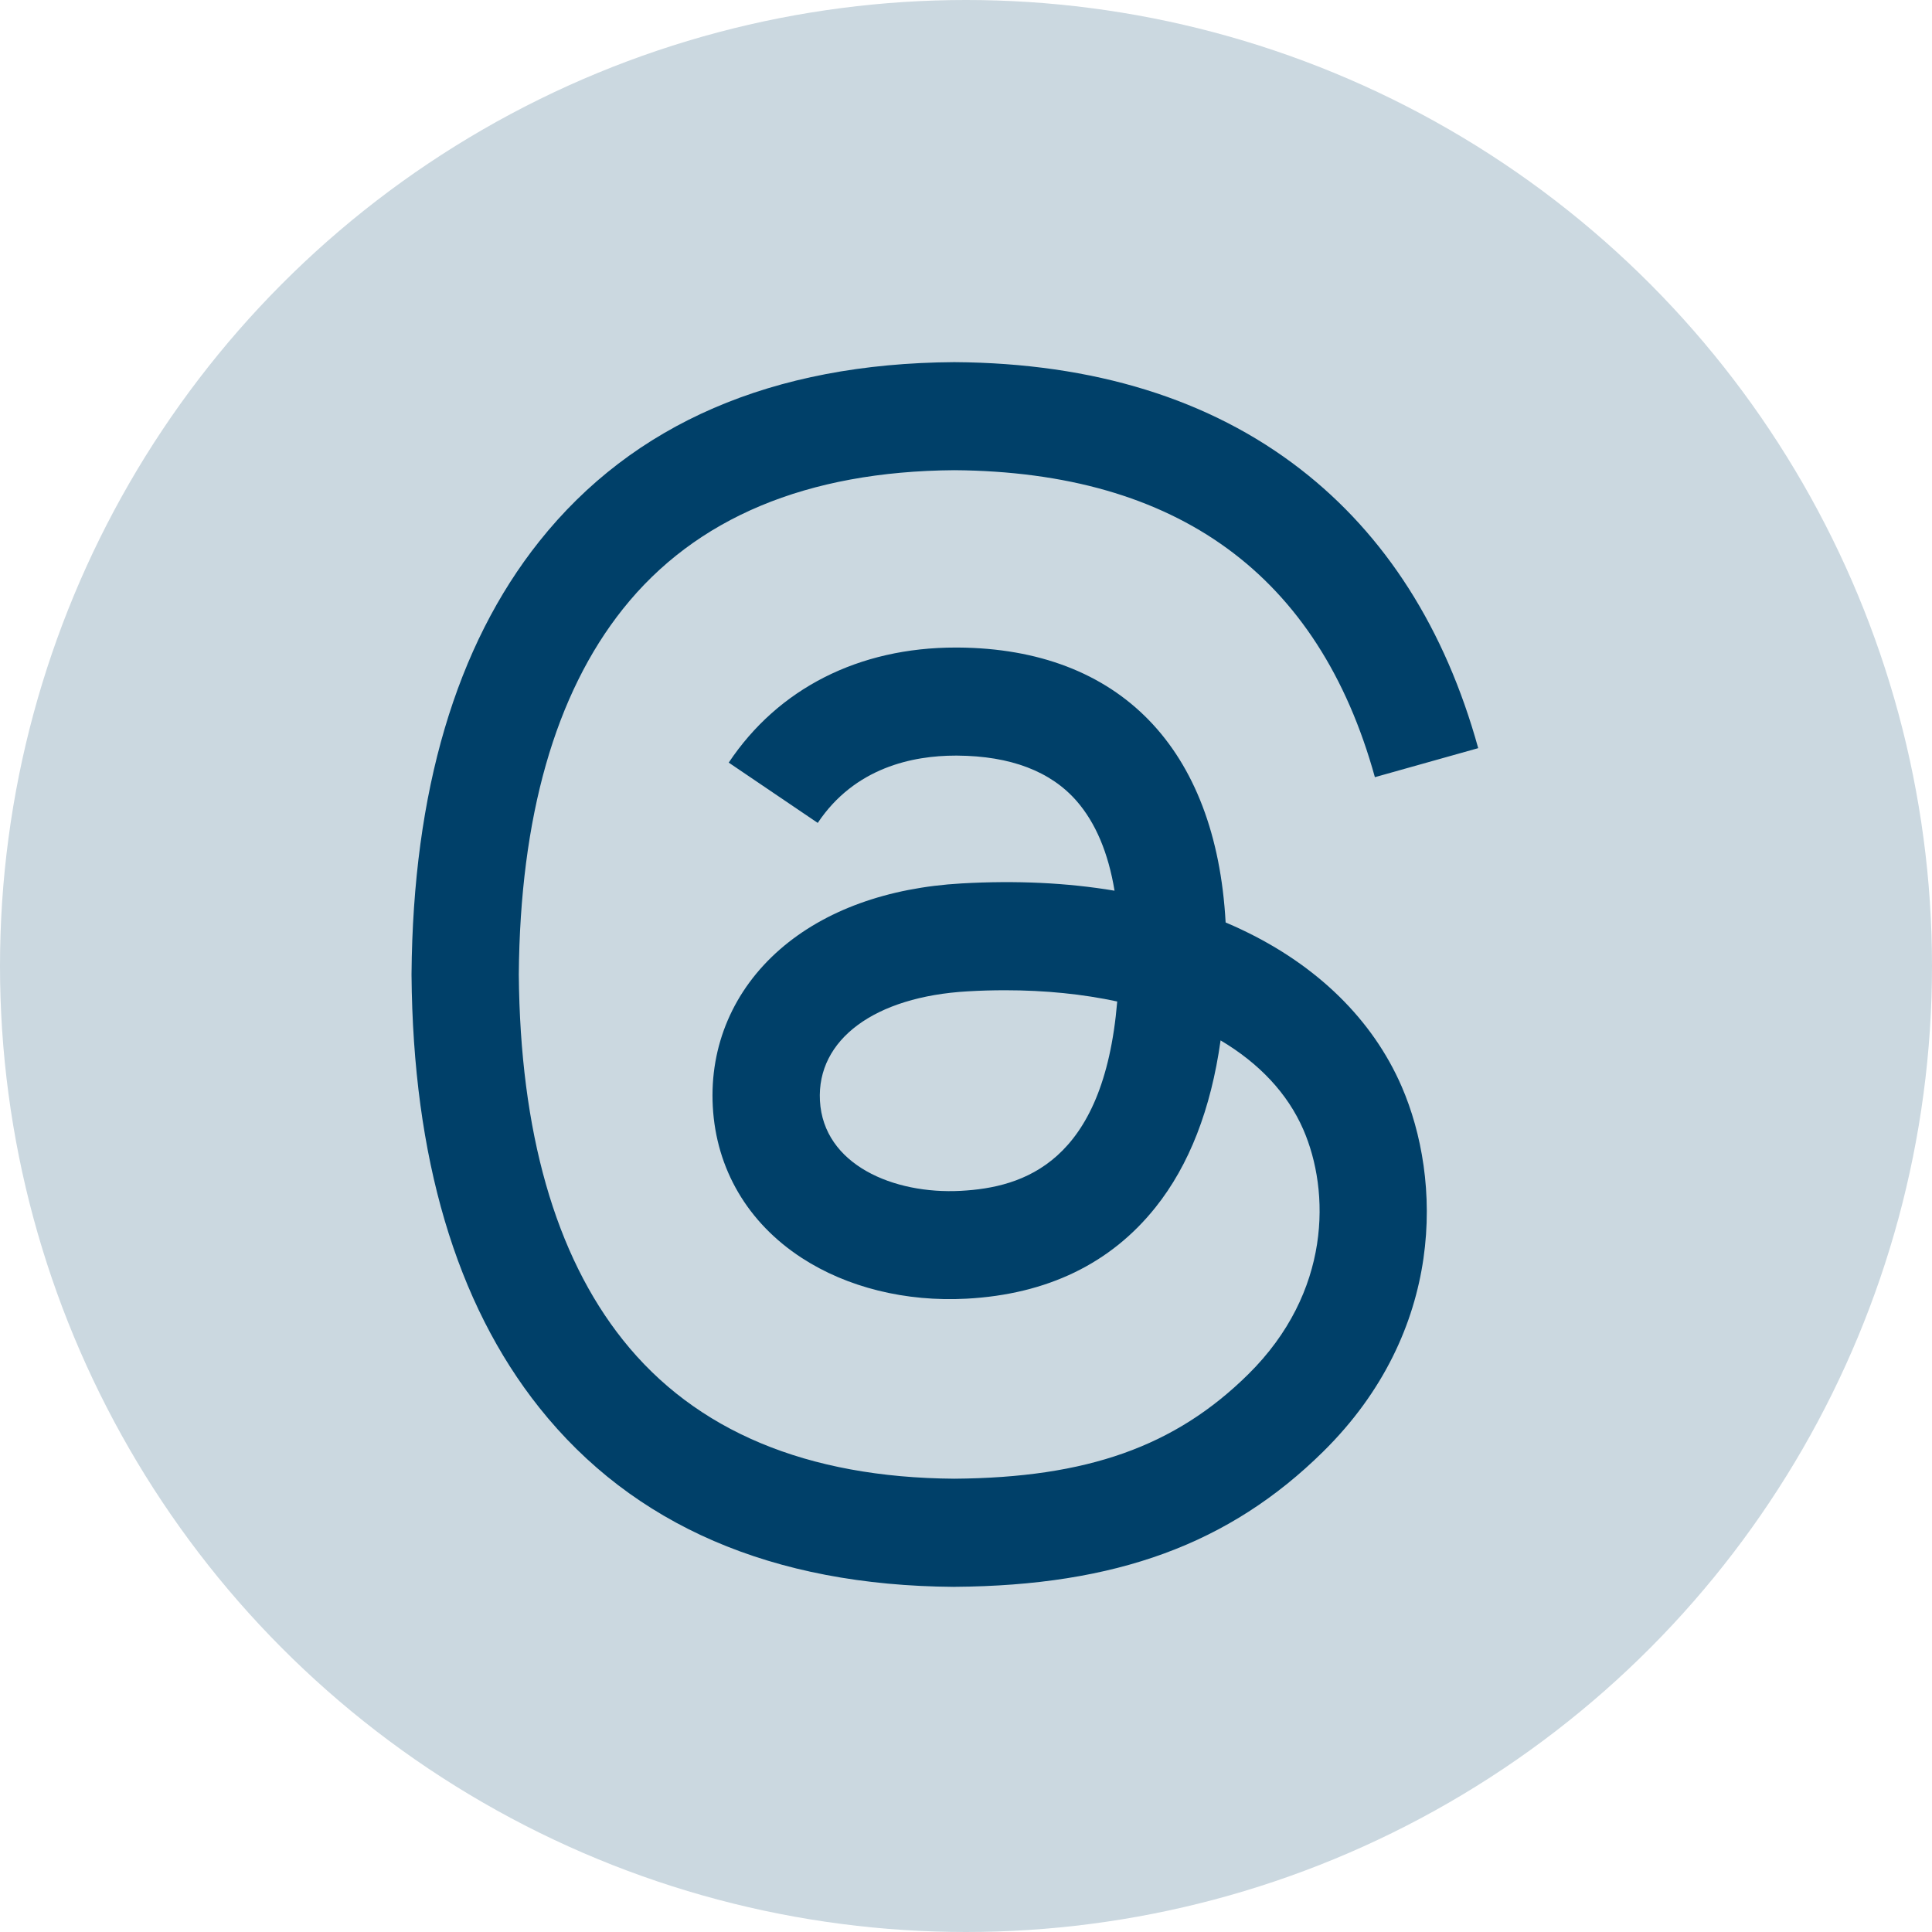
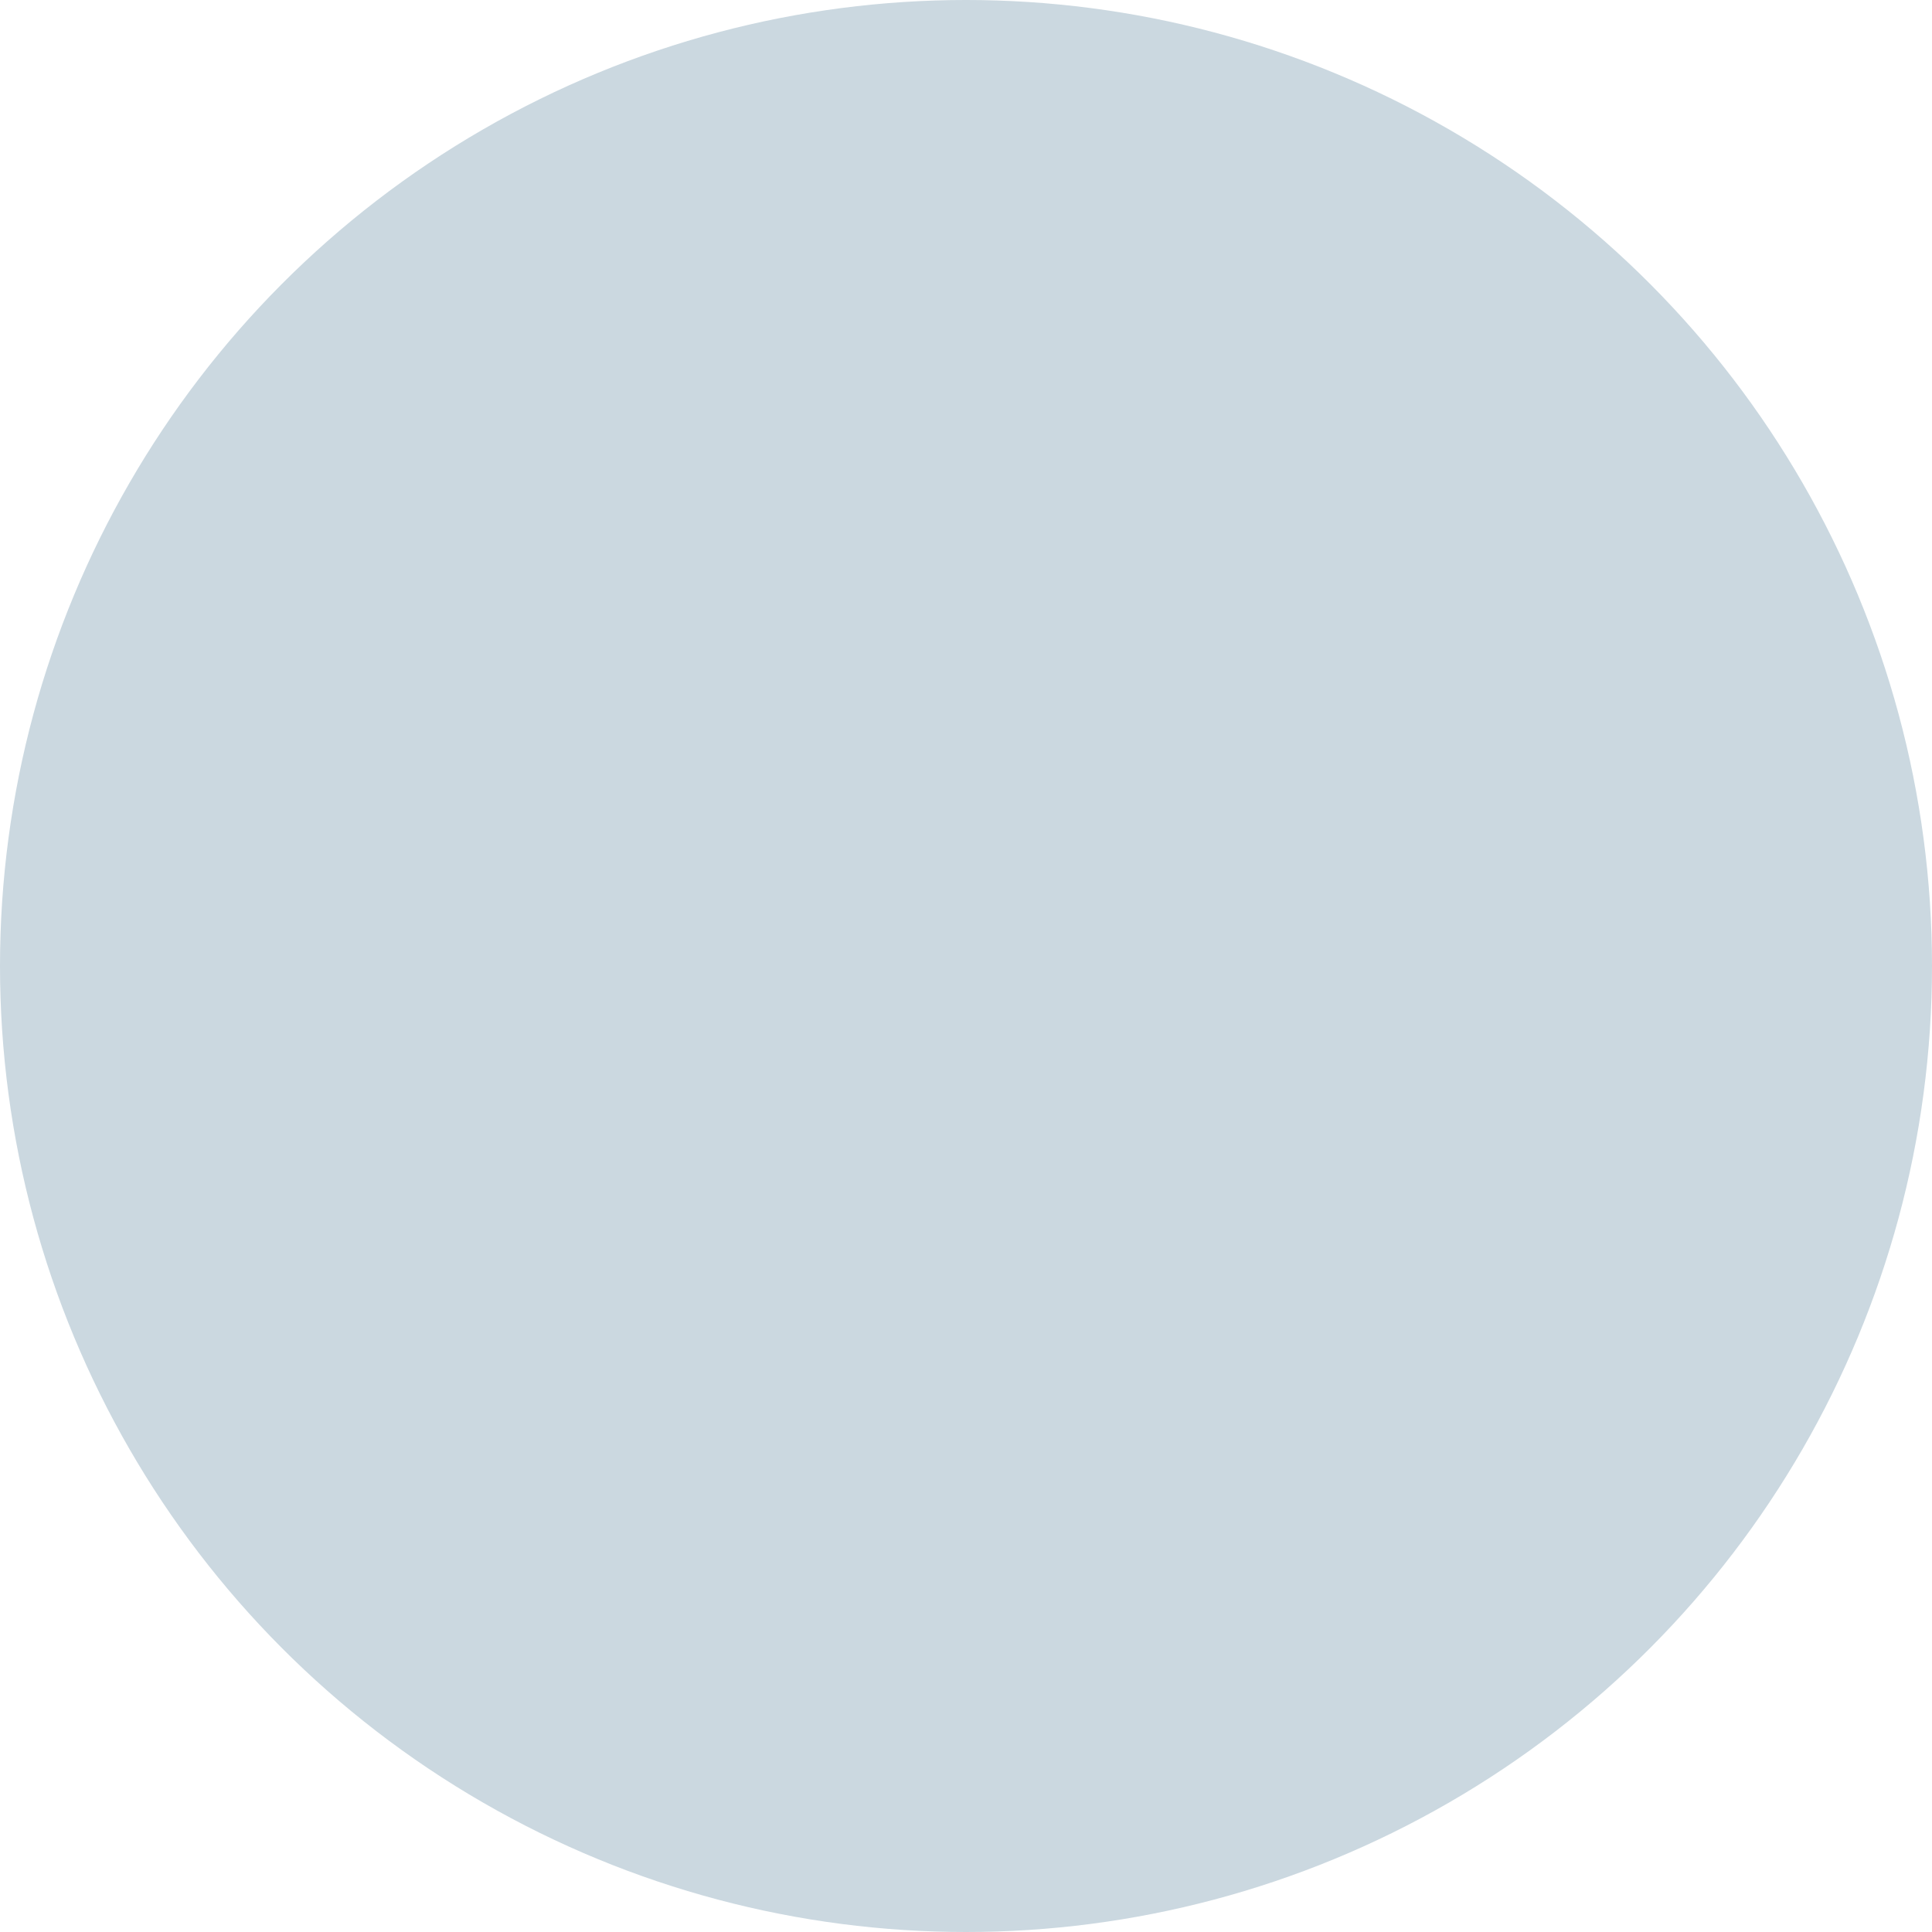
<svg xmlns="http://www.w3.org/2000/svg" width="469.47" height="469.47" viewBox="0 0 469.47 469.47">
  <circle cx="234.735" cy="234.735" r="234.735" fill="#CBD8E0" />
  <g transform="translate(100, 88) scale(3.2)">
-     <path fill="#004069" d="M41.213 93H41.187C27.412 92.906 16.823 88.331 9.708 79.399C3.375 71.451 0.11 60.392 0 46.533V46.467C0.11 32.604 3.375 21.549 9.708 13.601C16.823 4.669 27.412 0.094 41.187 0H41.213H41.24C51.799 0.07 60.633 2.807 67.498 8.125C73.952 13.125 78.493 20.253 81 29.312L73.154 31.516C68.908 16.173 58.163 8.329 41.213 8.205C30.022 8.286 21.561 11.829 16.058 18.735C10.905 25.203 8.242 34.543 8.146 46.497C8.245 58.453 10.908 67.794 16.058 74.258C21.561 81.164 30.022 84.707 41.213 84.788C51.3 84.714 57.976 82.346 63.529 76.867C69.865 70.614 69.749 62.944 67.721 58.279C66.528 55.529 64.36 53.239 61.437 51.504C60.703 56.735 59.05 60.982 56.497 64.18C53.092 68.451 48.265 70.785 42.154 71.117C37.529 71.368 33.074 70.266 29.617 68.012C25.527 65.346 23.133 61.267 22.877 56.524C22.628 51.912 24.443 47.672 27.987 44.584C31.375 41.634 36.14 39.902 41.768 39.584C45.918 39.349 49.798 39.534 53.385 40.137C52.91 37.26 51.945 34.979 50.509 33.331C48.534 31.064 45.479 29.905 41.433 29.878C41.396 29.878 41.359 29.878 41.319 29.878C38.071 29.878 33.659 30.776 30.847 34.989L24.087 30.41C27.851 24.774 33.965 21.672 41.316 21.672C41.373 21.672 41.426 21.672 41.483 21.672C53.774 21.75 61.092 29.322 61.82 42.548C62.239 42.725 62.648 42.91 63.053 43.101C68.788 45.817 72.981 49.93 75.182 54.993C78.247 62.054 78.53 73.558 69.224 82.735C62.116 89.748 53.485 92.913 41.24 92.997H41.213V93ZM45.07 47.696C44.139 47.696 43.195 47.722 42.23 47.779C35.166 48.181 30.764 51.44 31.013 56.082C31.276 60.945 36.602 63.206 41.718 62.928C46.43 62.673 52.56 60.828 53.588 48.55C50.988 47.99 48.129 47.696 45.07 47.696Z" />
-   </g>
+     </g>
</svg>